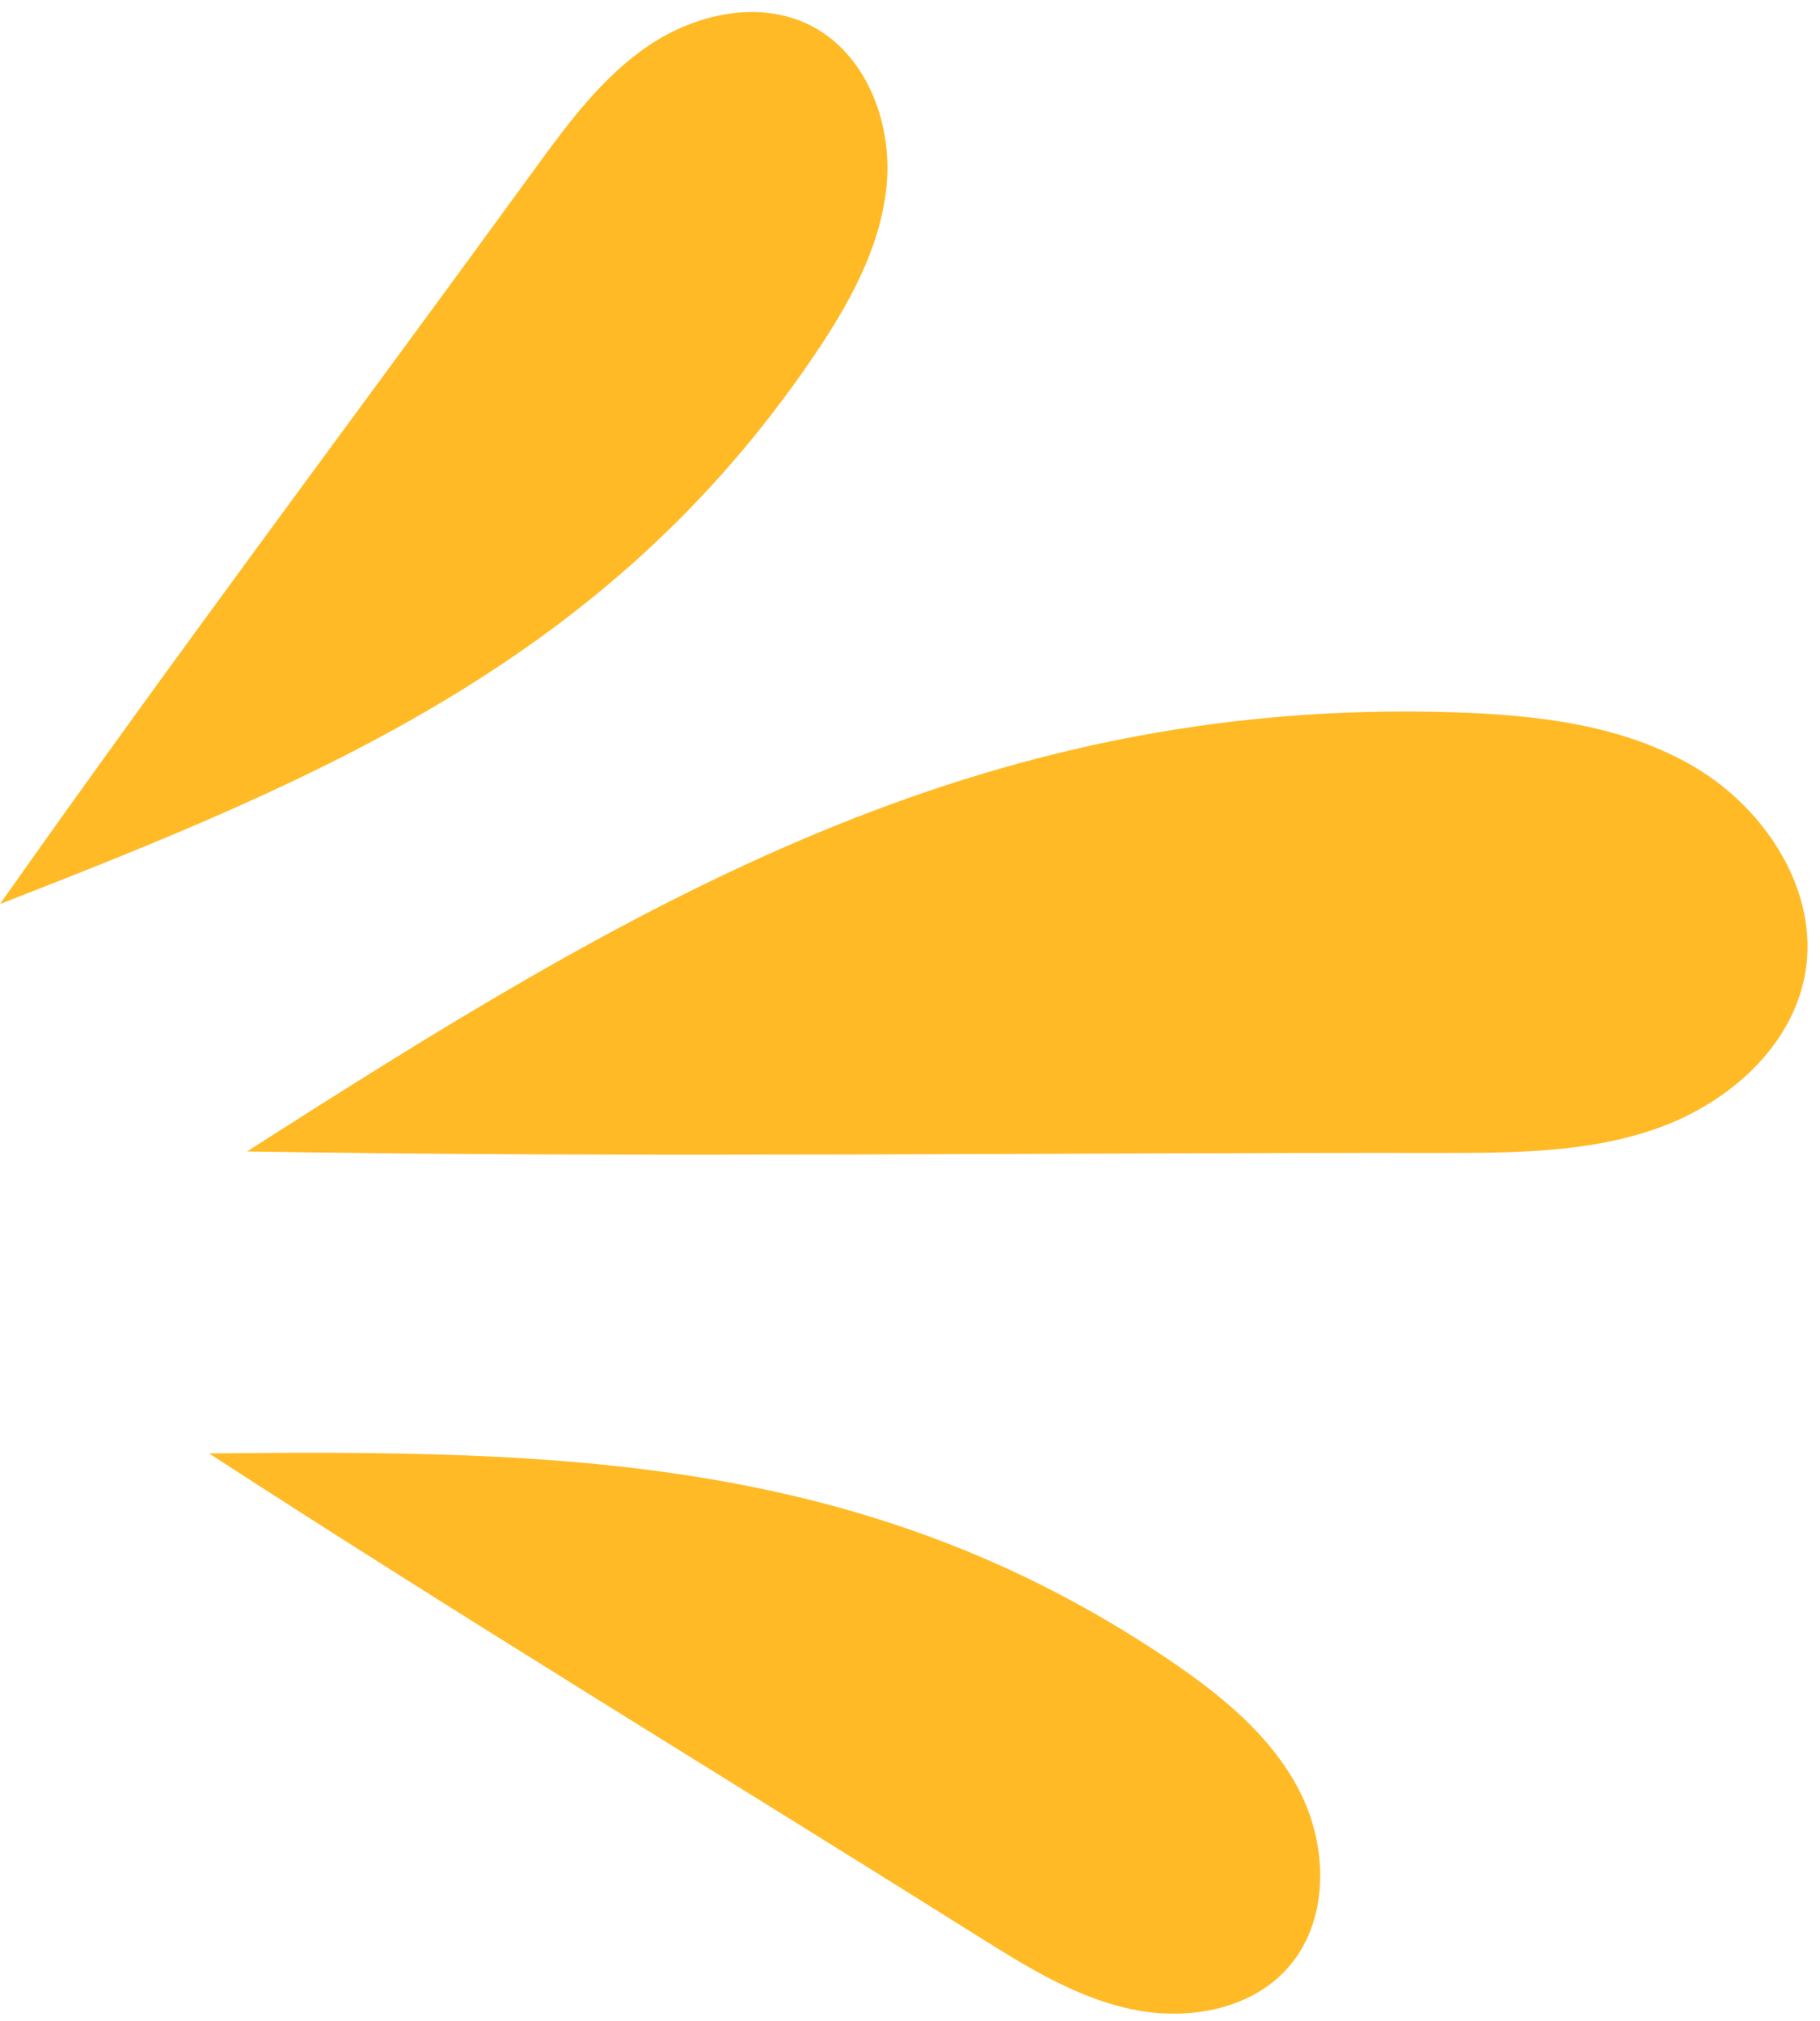
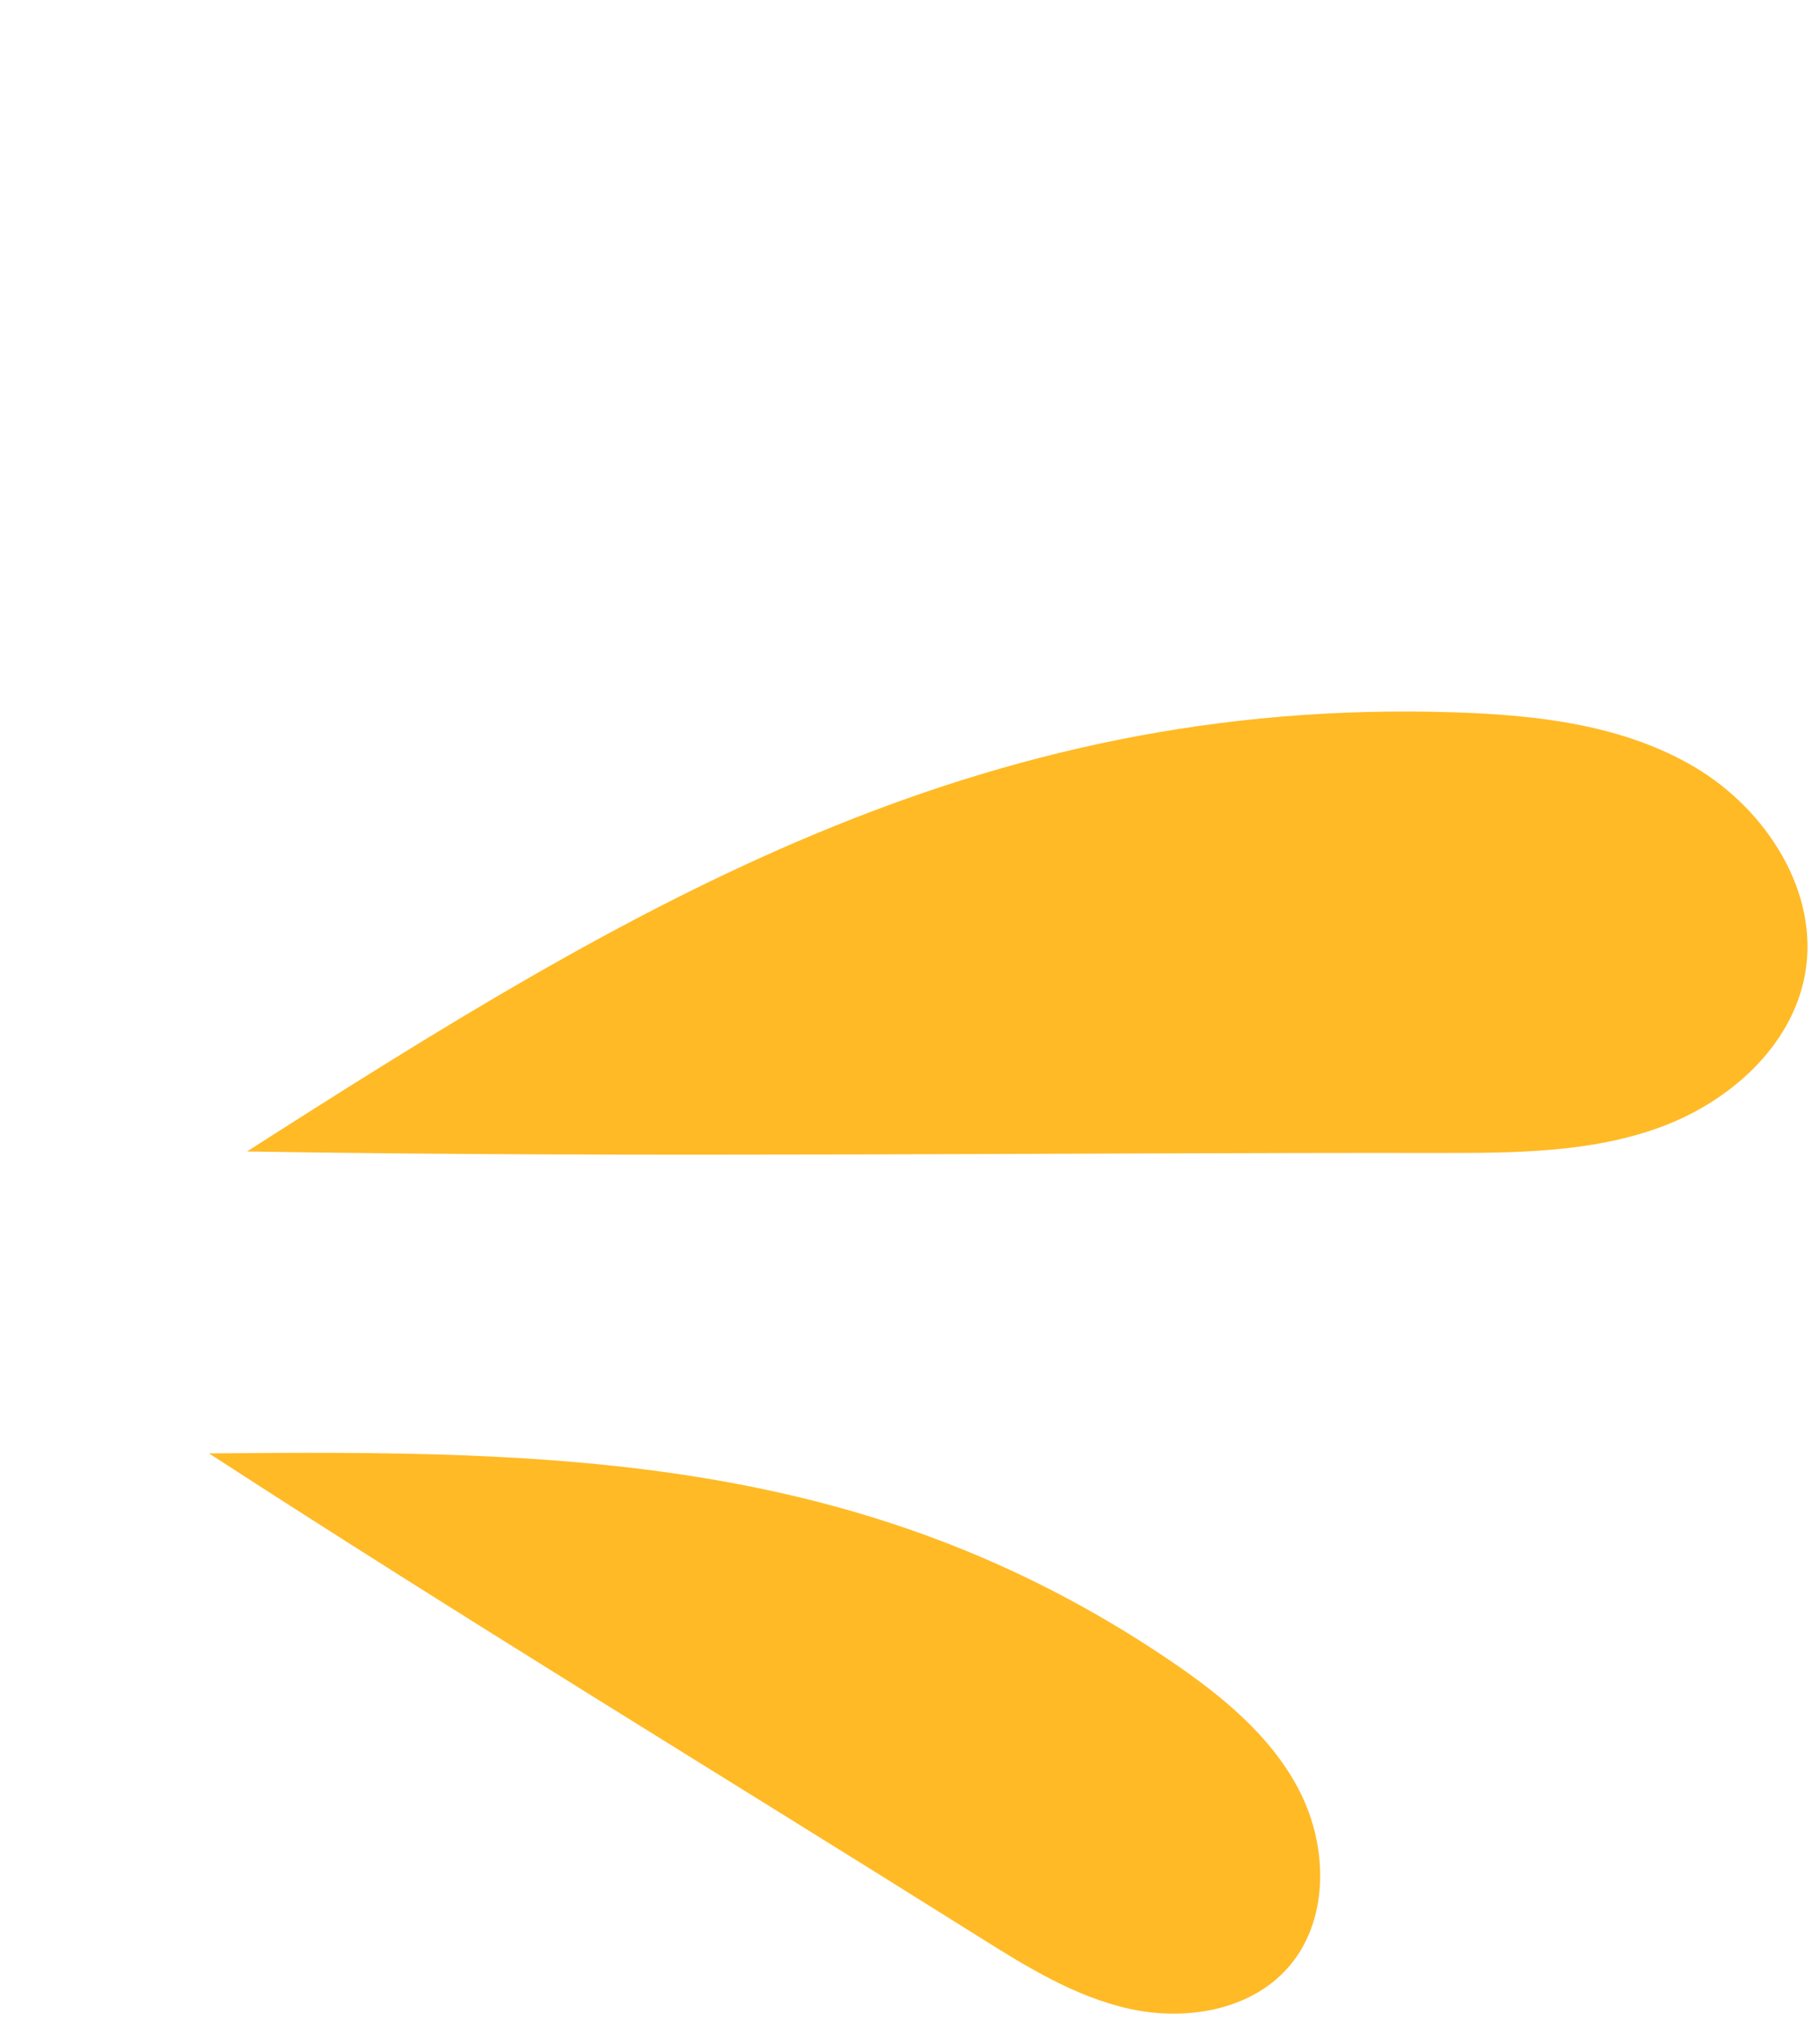
<svg xmlns="http://www.w3.org/2000/svg" fill="#ffba25" height="436.7" id="Layer_1" preserveAspectRatio="xMidYMid meet" version="1.1" viewBox="74.4 31.4 393.3 436.7" width="393.3" x="0" xml:space="preserve" y="0" zoomAndPan="magnify">
  <g id="change1_1">
    <path d="M388.74,185.33c17.95,0.58,36.51,2.71,51.95,11.88c15.44,9.17,26.96,27.01,23.78,44.68c-2.83,15.72-16.48,27.73-31.5,33.17 c-15.01,5.44-31.36,5.49-47.34,5.48c-85.92-0.1-171.95,1.09-257.84-0.32C210.8,227.1,285.29,181.98,388.74,185.33z" fill="inherit" />
    <path d="M326.47,389.71c11.36,7.64,22.48,16.51,28.74,28.68c6.26,12.16,6.49,28.34-2.71,38.47c-8.18,9.01-21.86,11.24-33.76,8.68 c-11.9-2.56-22.48-9.13-32.78-15.6c-55.45-34.81-111.49-68.83-166.39-104.47C194.66,344.73,261.02,345.71,326.47,389.71z" fill="inherit" />
-     <path d="M249.99,108.73c7.7-11.31,14.72-23.69,16.01-37.31s-4.52-28.72-16.82-34.7c-10.95-5.32-24.47-2.3-34.56,4.5 c-10.09,6.8-17.47,16.84-24.63,26.67c-38.52,52.93-77.89,105.36-115.59,158.86C144.36,199.51,205.59,173.91,249.99,108.73z" fill="inherit" />
  </g>
</svg>